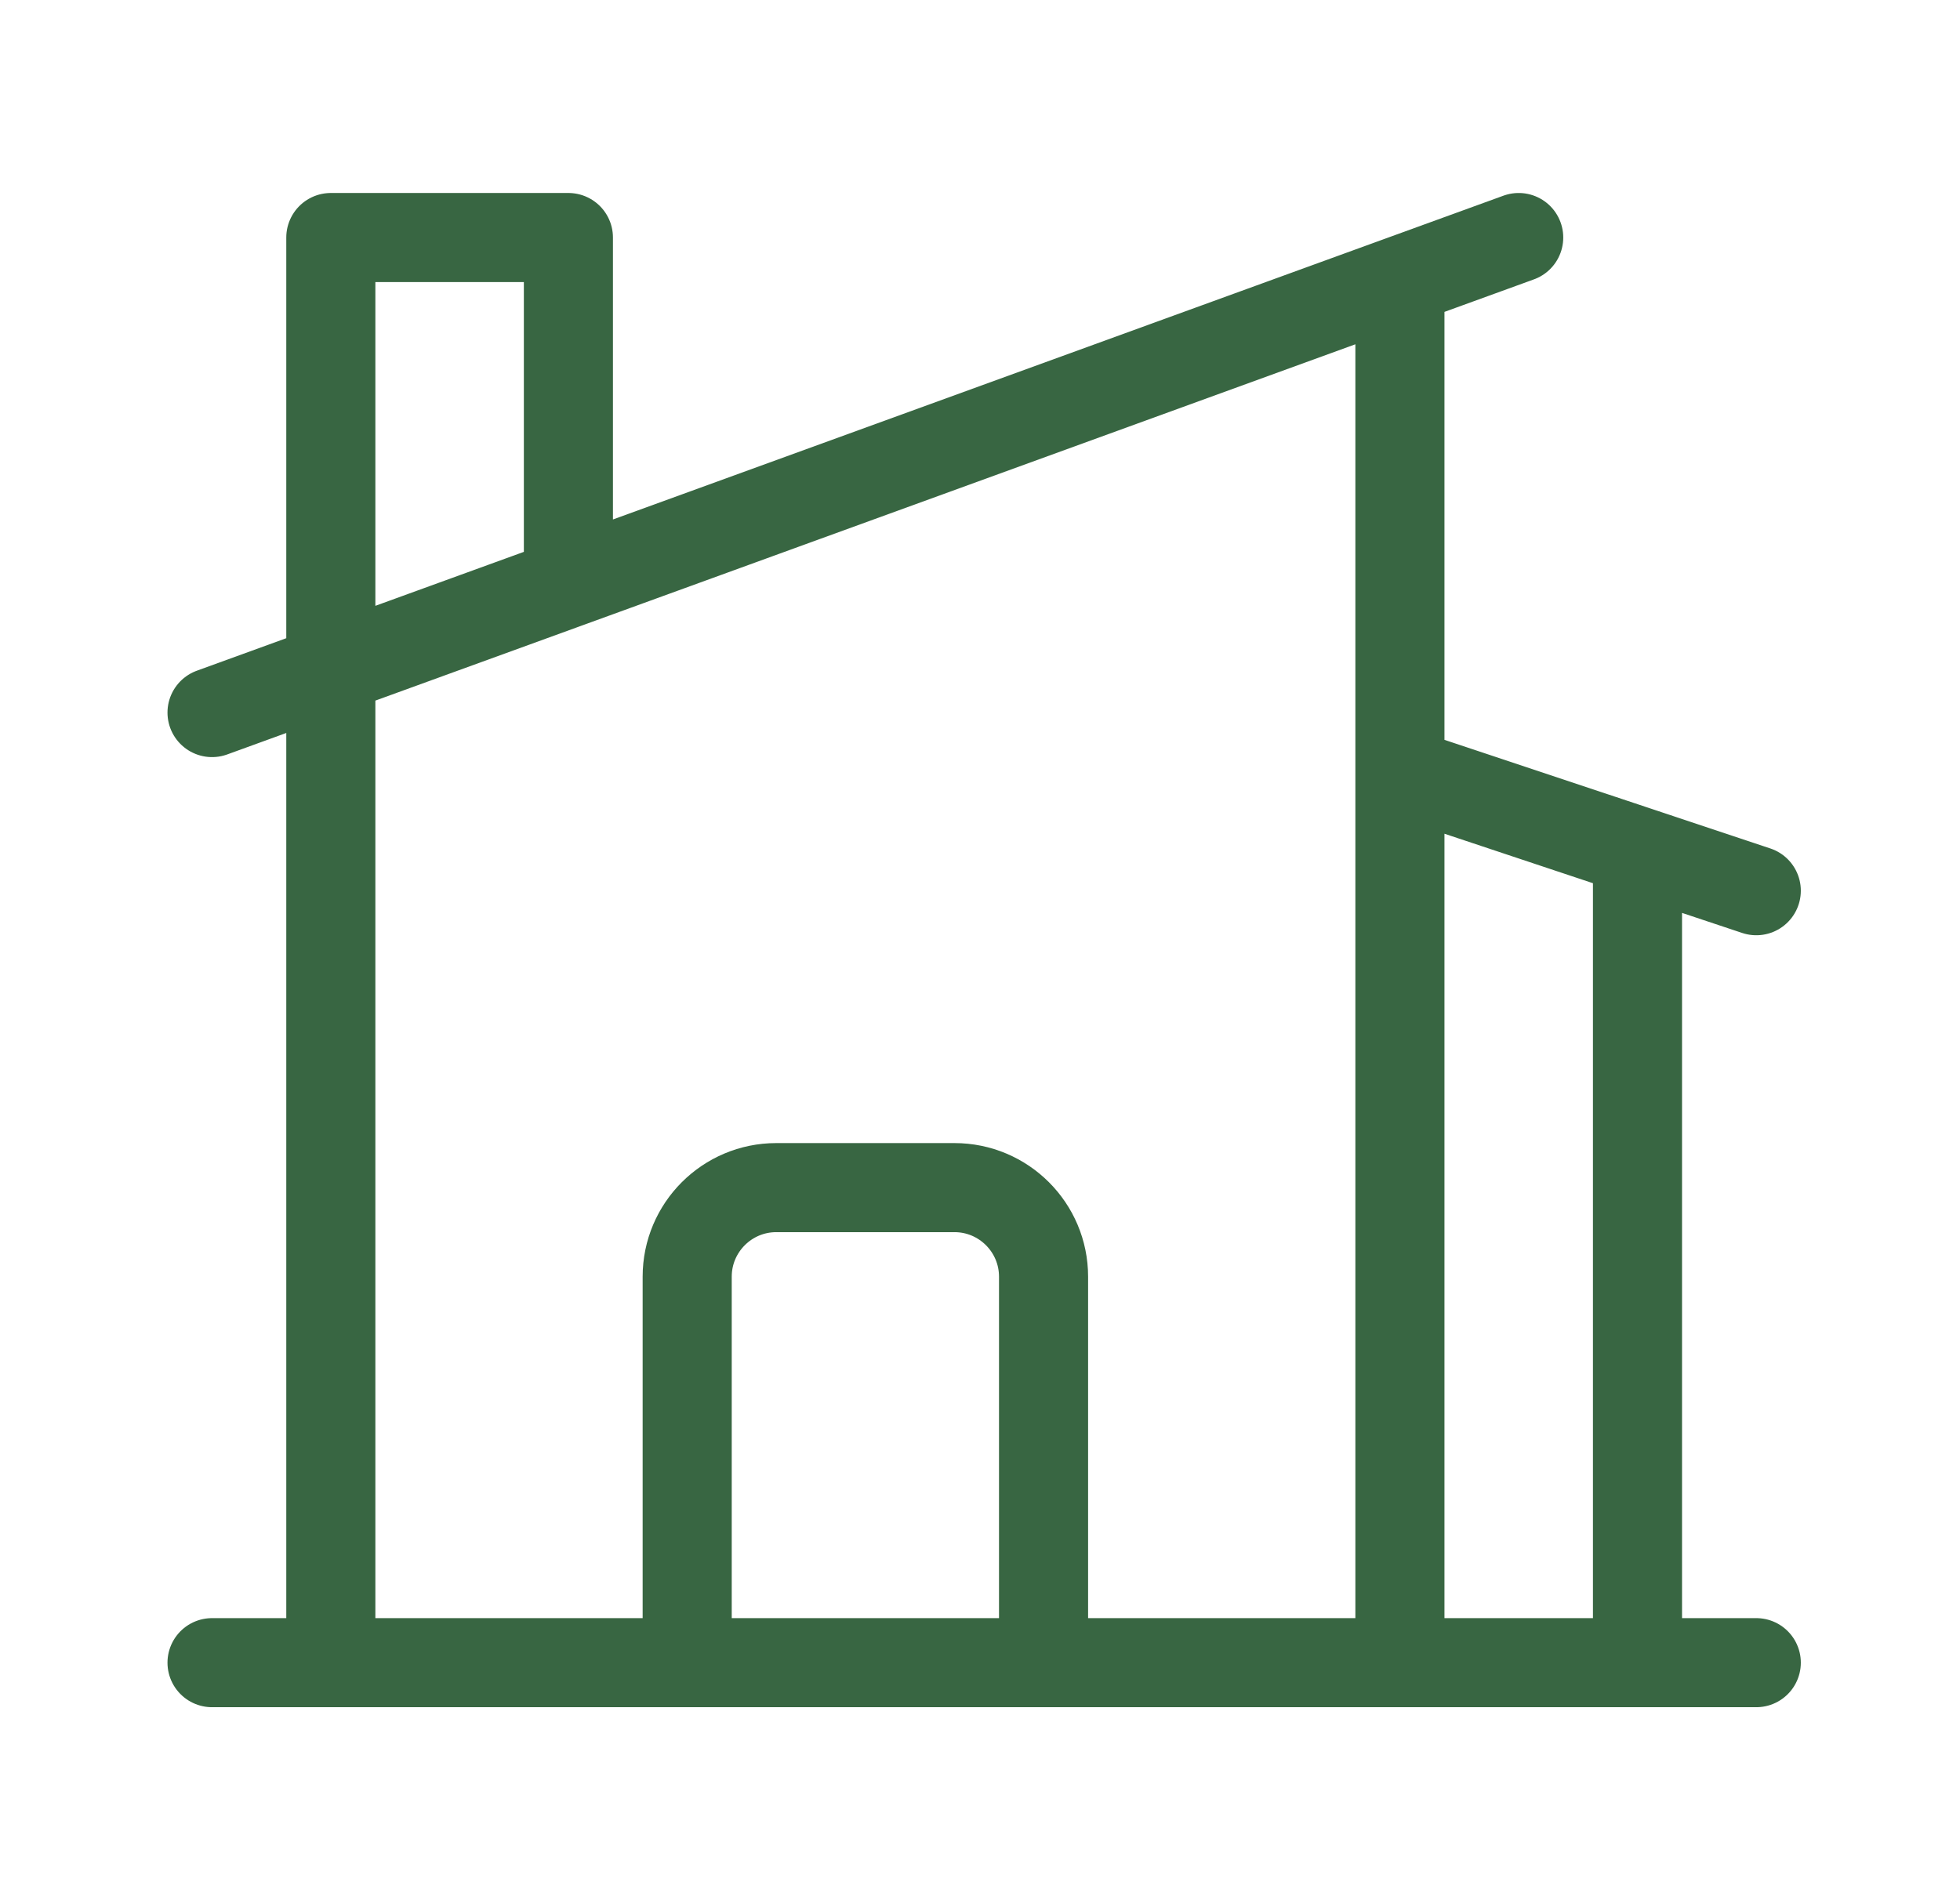
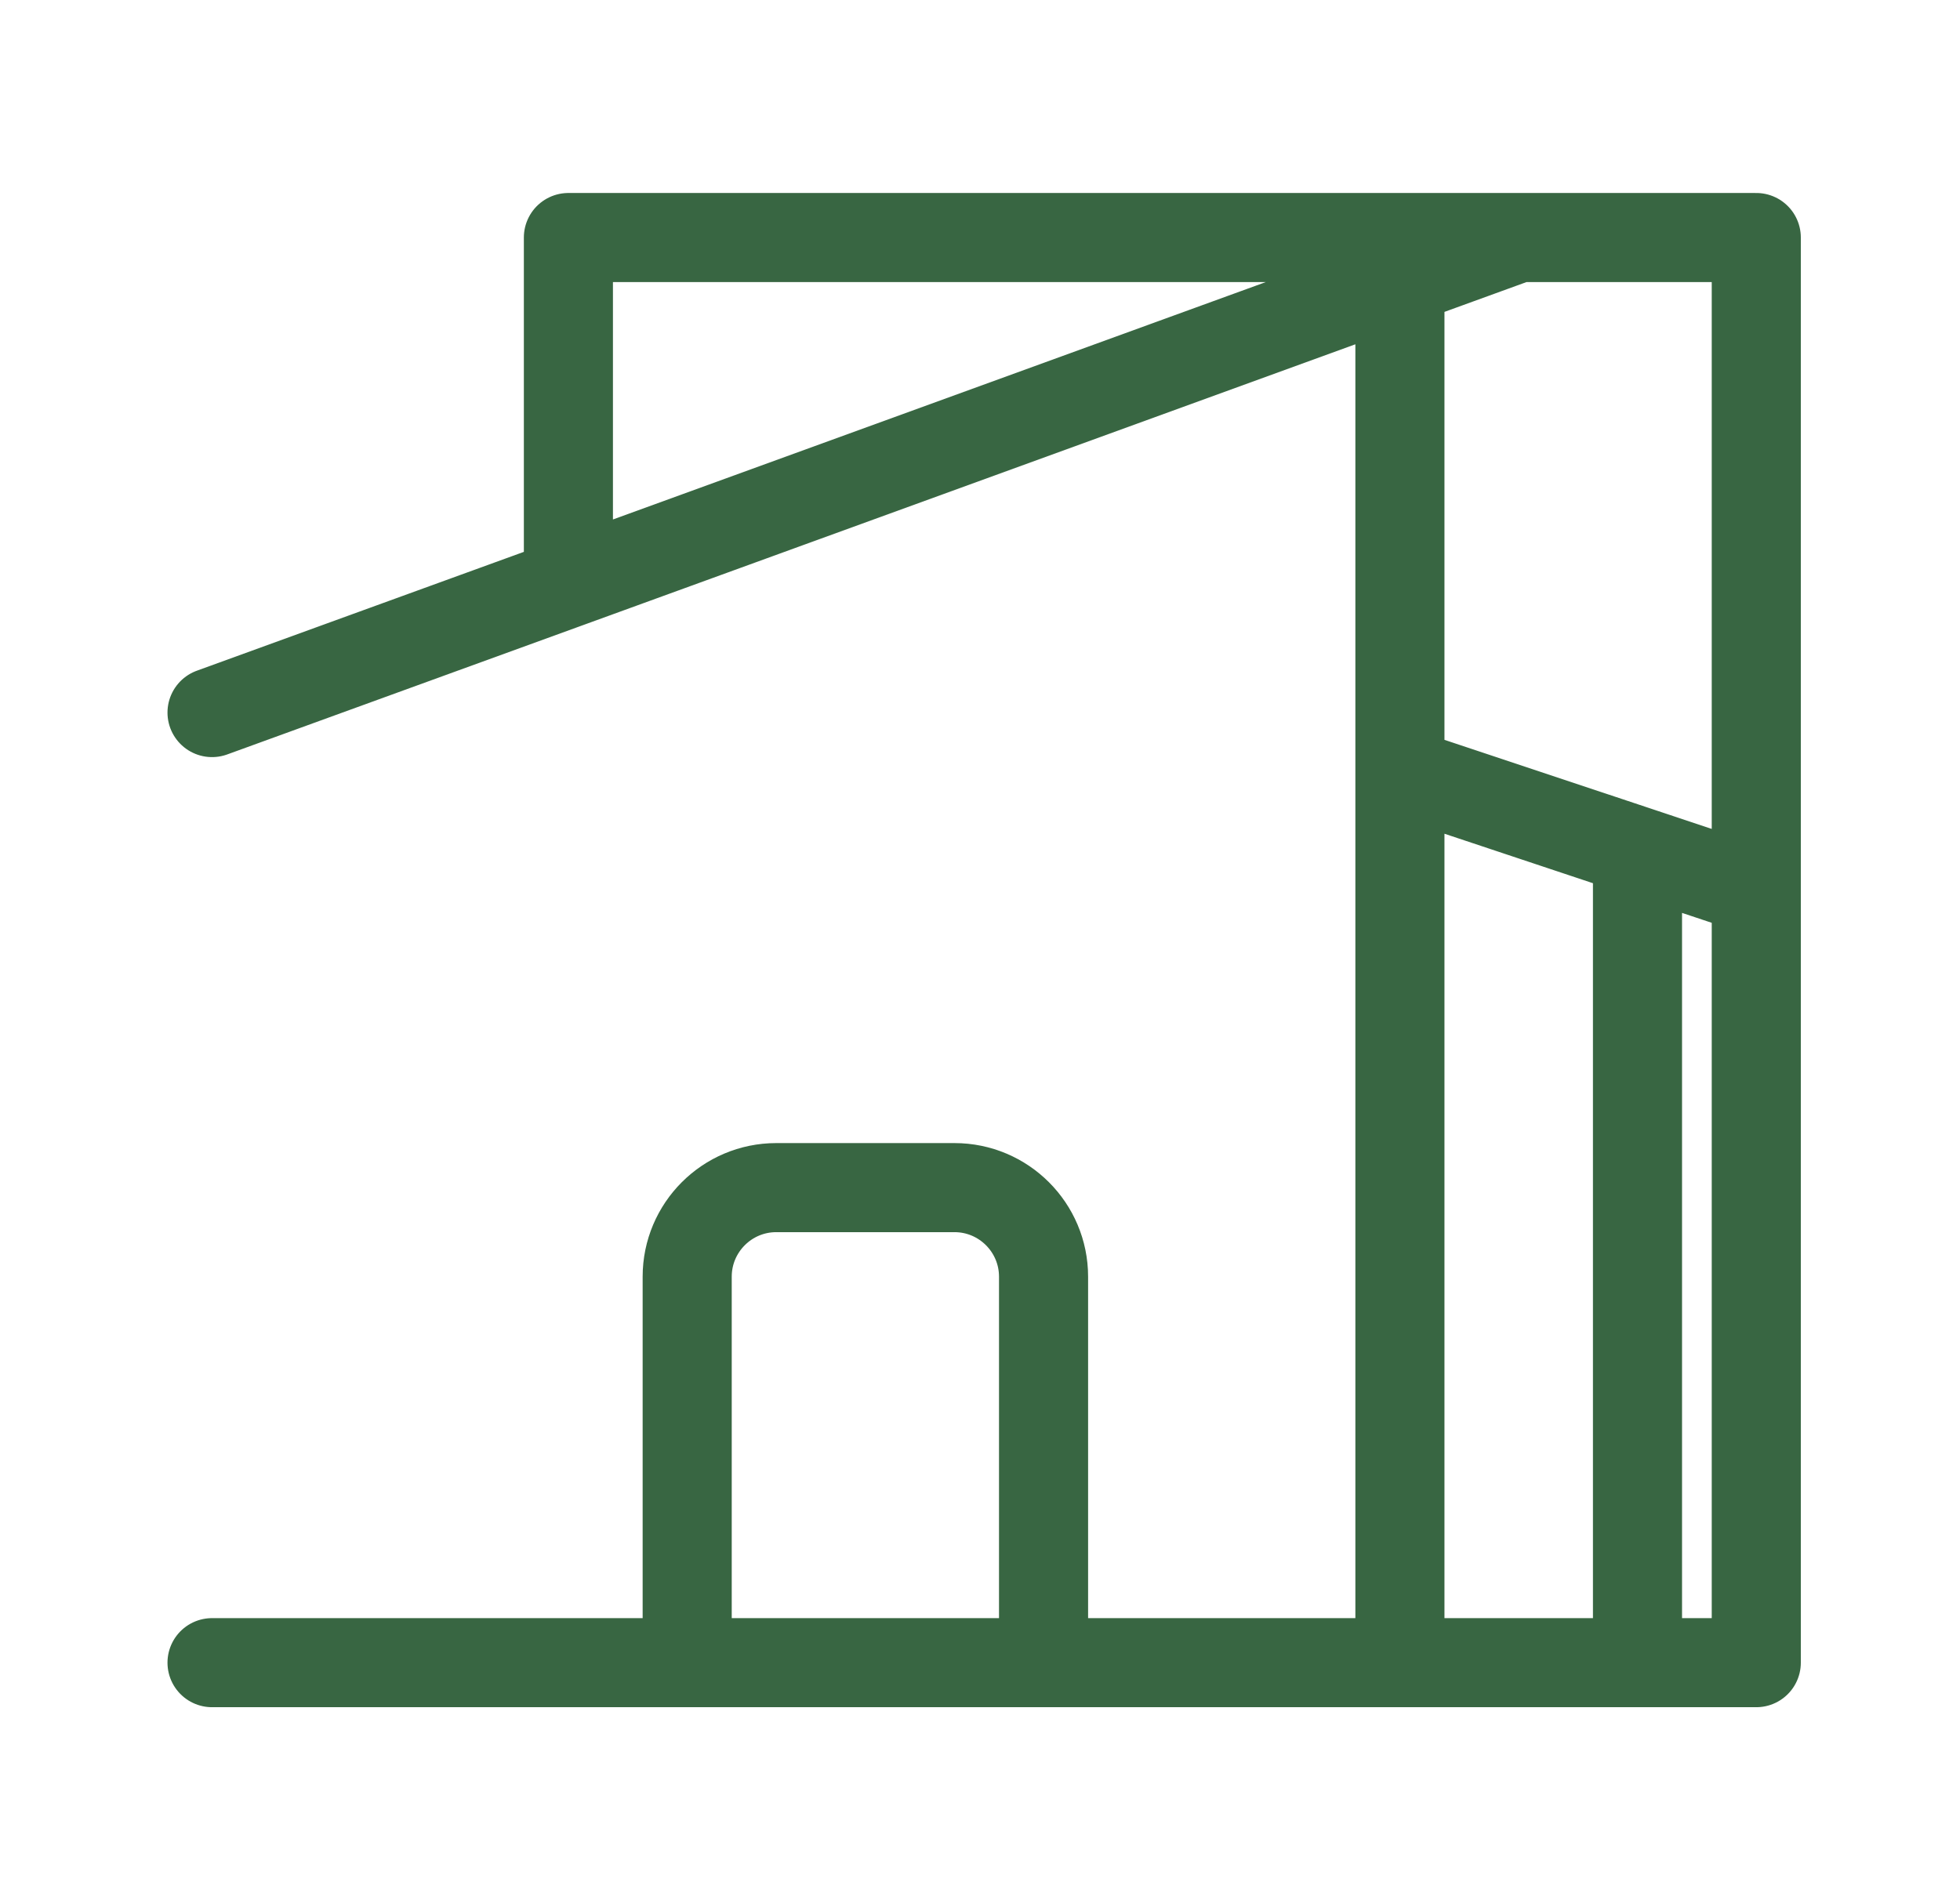
<svg xmlns="http://www.w3.org/2000/svg" width="33" height="32" viewBox="0 0 33 32" fill="none">
-   <path d="M11.57 28V21.5C11.57 20.672 12.242 20 13.07 20H16.07C16.898 20 17.57 20.672 17.57 21.5V28M17.57 28H23.57V4.727M17.57 28H27.57V14.333M23.57 4.727L25.57 4M23.57 4.727L9.57 9.819M27.57 14.333L23.57 13M27.57 14.333L29.57 15M3.57 28H5.57M5.57 28H29.57M5.57 28V4H9.57V9.819M3.57 12L9.57 9.819" stroke="#386642" stroke-width="1.5" stroke-linecap="round" stroke-linejoin="round" />
+   <path d="M11.57 28V21.5C11.57 20.672 12.242 20 13.07 20H16.07C16.898 20 17.57 20.672 17.57 21.5V28M17.57 28H23.57V4.727M17.57 28H27.57V14.333M23.57 4.727L25.57 4M23.57 4.727L9.57 9.819M27.57 14.333L23.57 13M27.57 14.333L29.57 15M3.57 28H5.57M5.57 28H29.57V4H9.57V9.819M3.57 12L9.57 9.819" stroke="#386642" stroke-width="1.5" stroke-linecap="round" stroke-linejoin="round" />
</svg>